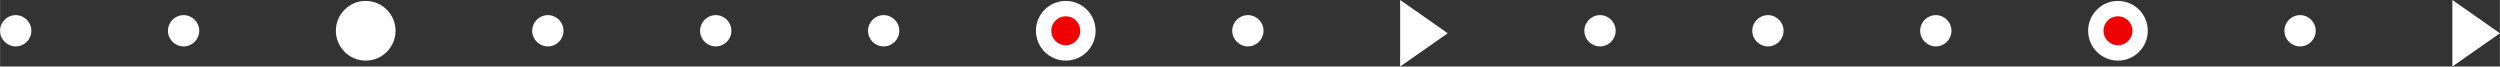
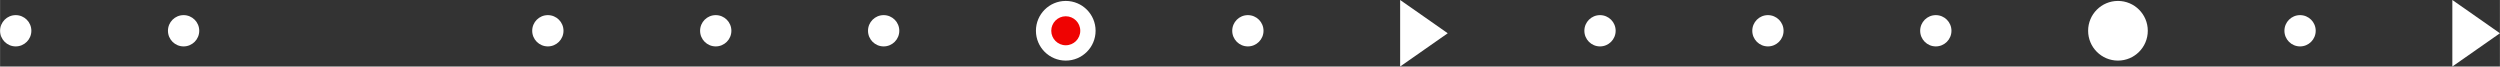
<svg xmlns="http://www.w3.org/2000/svg" xml:space="preserve" width="133.124mm" height="3.542mm" style="shape-rendering:geometricPrecision; text-rendering:geometricPrecision; image-rendering:optimizeQuality; fill-rule:evenodd; clip-rule:evenodd" viewBox="0 0 722.33 19.22">
  <rect x="0" y="0" width="722.33" height="19.22" fill="#333333" stroke="none" />
  <defs>
    <style type="text/css">  .fil1 {fill:#EF0302} .fil0 {fill:white}  </style>
  </defs>
  <g id="Слой_x0020_1">
    <polygon class="fil0" points="418.3,9.61 411.43,14.41 404.55,19.22 404.55,9.61 404.55,-0 411.43,4.8 " />
    <circle class="fil0" cx="4.52" cy="8.89" r="4.52" />
    <circle class="fil0" cx="53.03" cy="8.89" r="4.52" />
-     <circle class="fil0" cx="105.65" cy="8.89" r="8.62" />
    <circle class="fil0" cx="158.28" cy="8.89" r="4.52" />
    <circle class="fil0" cx="206.79" cy="8.89" r="4.52" />
    <circle class="fil0" cx="255.31" cy="8.89" r="4.52" />
    <g id="_650517514576">
      <circle class="fil0" cx="307.93" cy="8.89" r="8.62" />
      <circle class="fil1" cx="307.93" cy="8.89" r="4.19" />
    </g>
    <circle class="fil0" cx="360.55" cy="8.89" r="4.52" />
    <polygon class="fil0" points="722.33,9.61 715.46,14.41 708.58,19.22 708.58,9.61 708.58,-0 715.46,4.8 " />
    <circle class="fil0" cx="462.3" cy="8.89" r="4.52" />
    <circle class="fil0" cx="510.82" cy="8.89" r="4.52" />
    <circle class="fil0" cx="559.33" cy="8.89" r="4.52" />
    <g id="_650517514736">
      <circle class="fil0" cx="611.96" cy="8.89" r="8.62" />
-       <circle class="fil1" cx="611.96" cy="8.89" r="4.19" />
    </g>
    <circle class="fil0" cx="664.58" cy="8.89" r="4.52" />
  </g>
</svg>